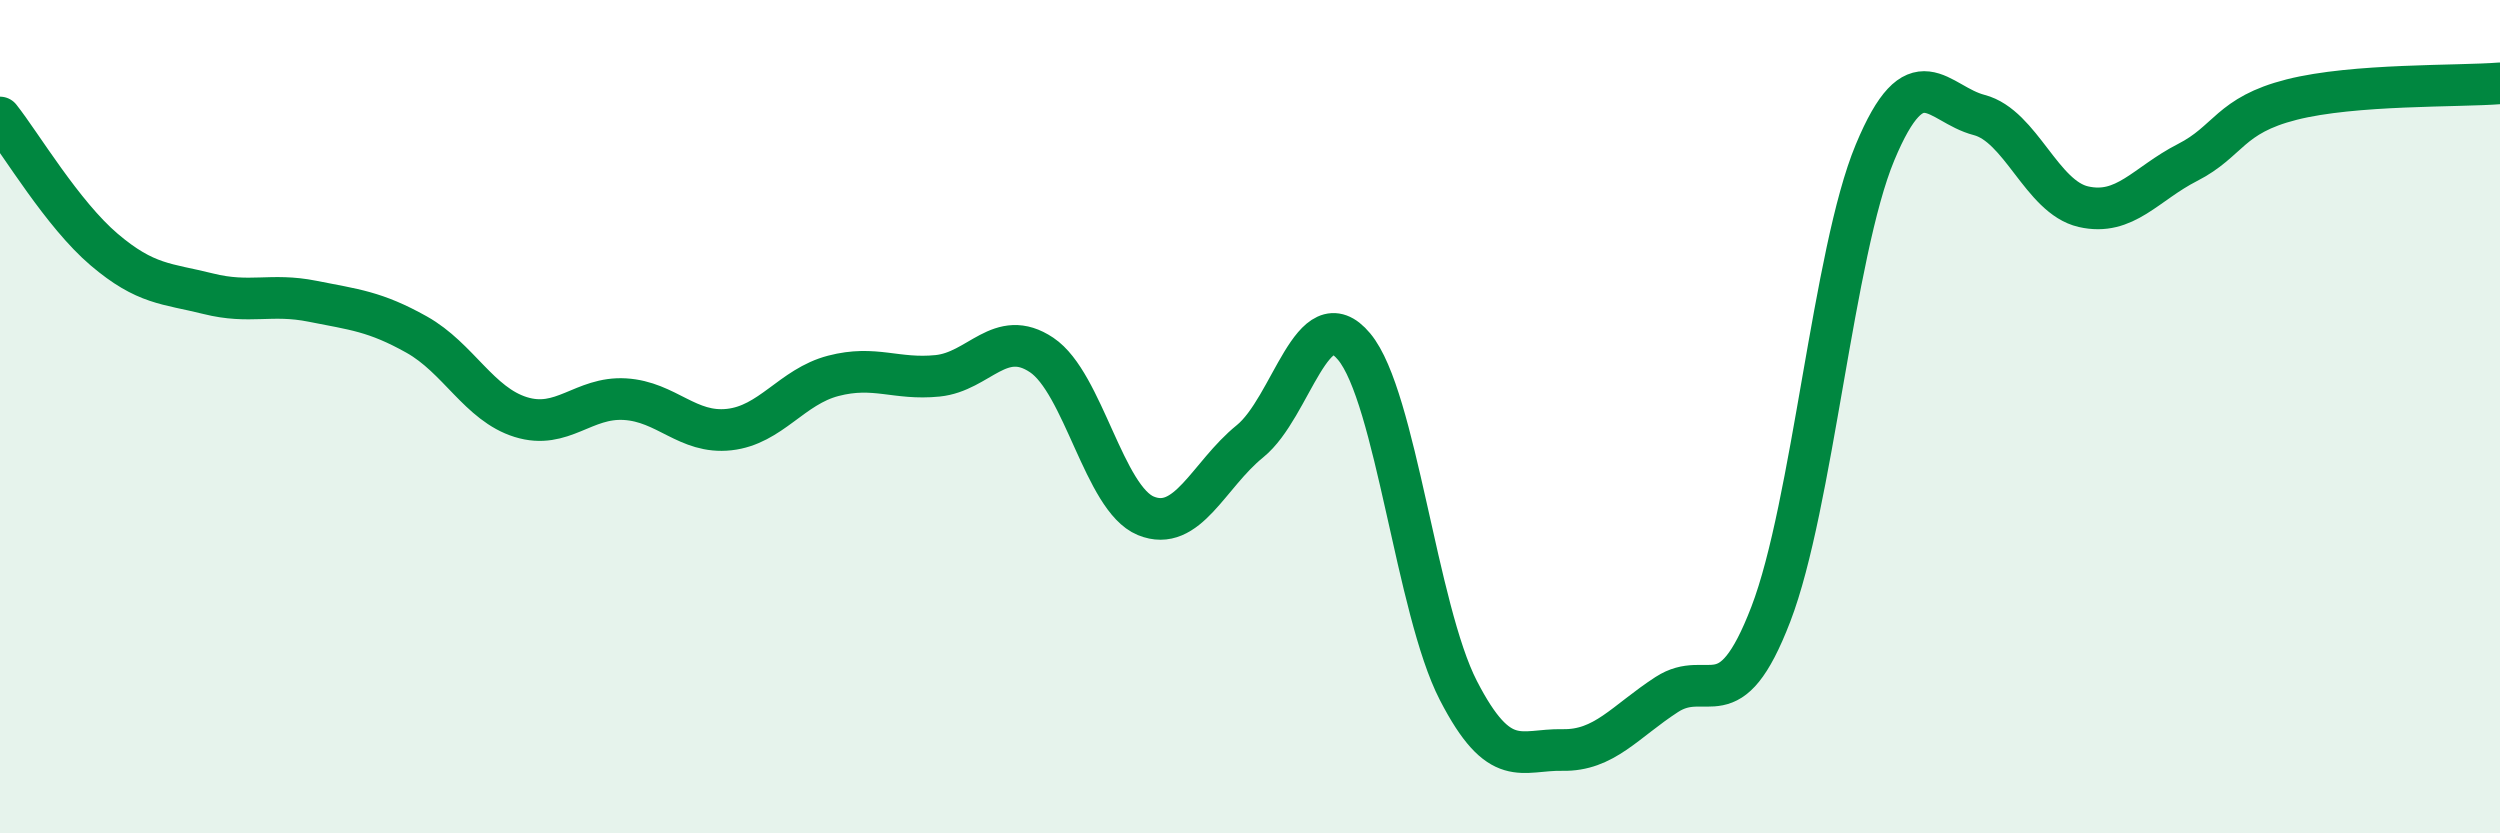
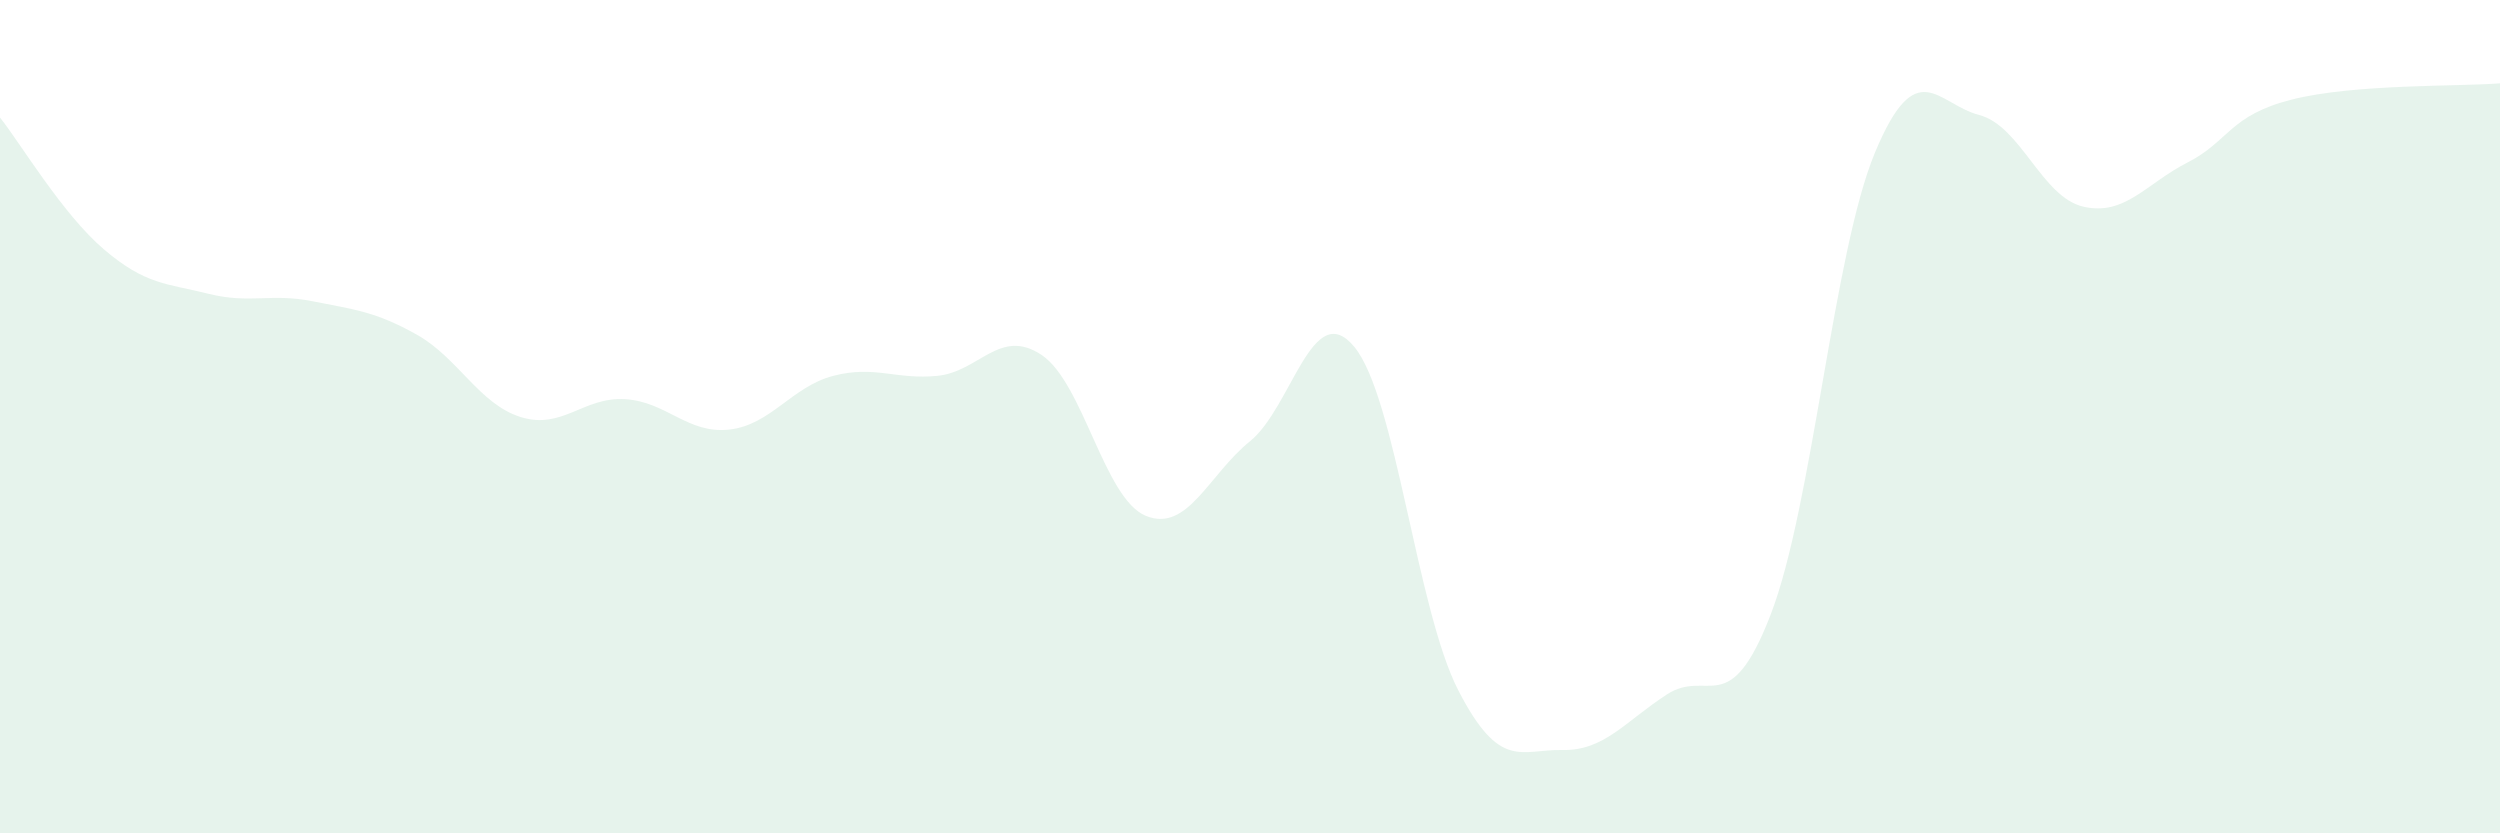
<svg xmlns="http://www.w3.org/2000/svg" width="60" height="20" viewBox="0 0 60 20">
  <path d="M 0,2.82 C 0.5,3.45 1.5,5.14 2.5,5.99 C 3.5,6.84 4,6.8 5,7.05 C 6,7.3 6.5,7.03 7.5,7.23 C 8.5,7.43 9,7.47 10,8.03 C 11,8.59 11.5,9.7 12.5,10.01 C 13.5,10.32 14,9.52 15,9.58 C 16,9.64 16.5,10.42 17.5,10.31 C 18.5,10.2 19,9.28 20,9.02 C 21,8.76 21.5,9.12 22.5,9.02 C 23.5,8.92 24,7.85 25,8.52 C 26,9.19 26.5,11.97 27.5,12.38 C 28.5,12.79 29,11.4 30,10.59 C 31,9.78 31.5,7.12 32.5,8.32 C 33.5,9.52 34,14.63 35,16.57 C 36,18.51 36.5,17.98 37.5,18 C 38.5,18.02 39,17.32 40,16.67 C 41,16.02 41.5,17.34 42.5,14.74 C 43.5,12.14 44,6.06 45,3.66 C 46,1.26 46.5,2.5 47.5,2.76 C 48.5,3.02 49,4.73 50,4.96 C 51,5.19 51.5,4.41 52.5,3.9 C 53.5,3.39 53.5,2.77 55,2.39 C 56.5,2.01 59,2.08 60,2L60 20L0 20Z" fill="#008740" opacity="0.1" stroke-linecap="round" stroke-linejoin="round" />
-   <path d="M 0,2.82 C 0.5,3.45 1.5,5.14 2.5,5.99 C 3.5,6.84 4,6.8 5,7.05 C 6,7.3 6.5,7.03 7.5,7.23 C 8.5,7.43 9,7.47 10,8.03 C 11,8.59 11.5,9.7 12.5,10.01 C 13.5,10.32 14,9.52 15,9.58 C 16,9.64 16.5,10.42 17.5,10.31 C 18.5,10.2 19,9.28 20,9.02 C 21,8.76 21.5,9.12 22.5,9.02 C 23.5,8.92 24,7.85 25,8.52 C 26,9.19 26.5,11.97 27.5,12.38 C 28.5,12.79 29,11.4 30,10.59 C 31,9.78 31.5,7.12 32.5,8.32 C 33.5,9.52 34,14.63 35,16.57 C 36,18.51 36.5,17.98 37.5,18 C 38.5,18.02 39,17.32 40,16.67 C 41,16.02 41.5,17.34 42.5,14.74 C 43.5,12.14 44,6.06 45,3.66 C 46,1.26 46.5,2.5 47.5,2.76 C 48.5,3.02 49,4.73 50,4.96 C 51,5.19 51.5,4.41 52.5,3.9 C 53.5,3.39 53.5,2.77 55,2.39 C 56.5,2.01 59,2.08 60,2" stroke="#008740" stroke-width="1" fill="none" stroke-linecap="round" stroke-linejoin="round" />
</svg>